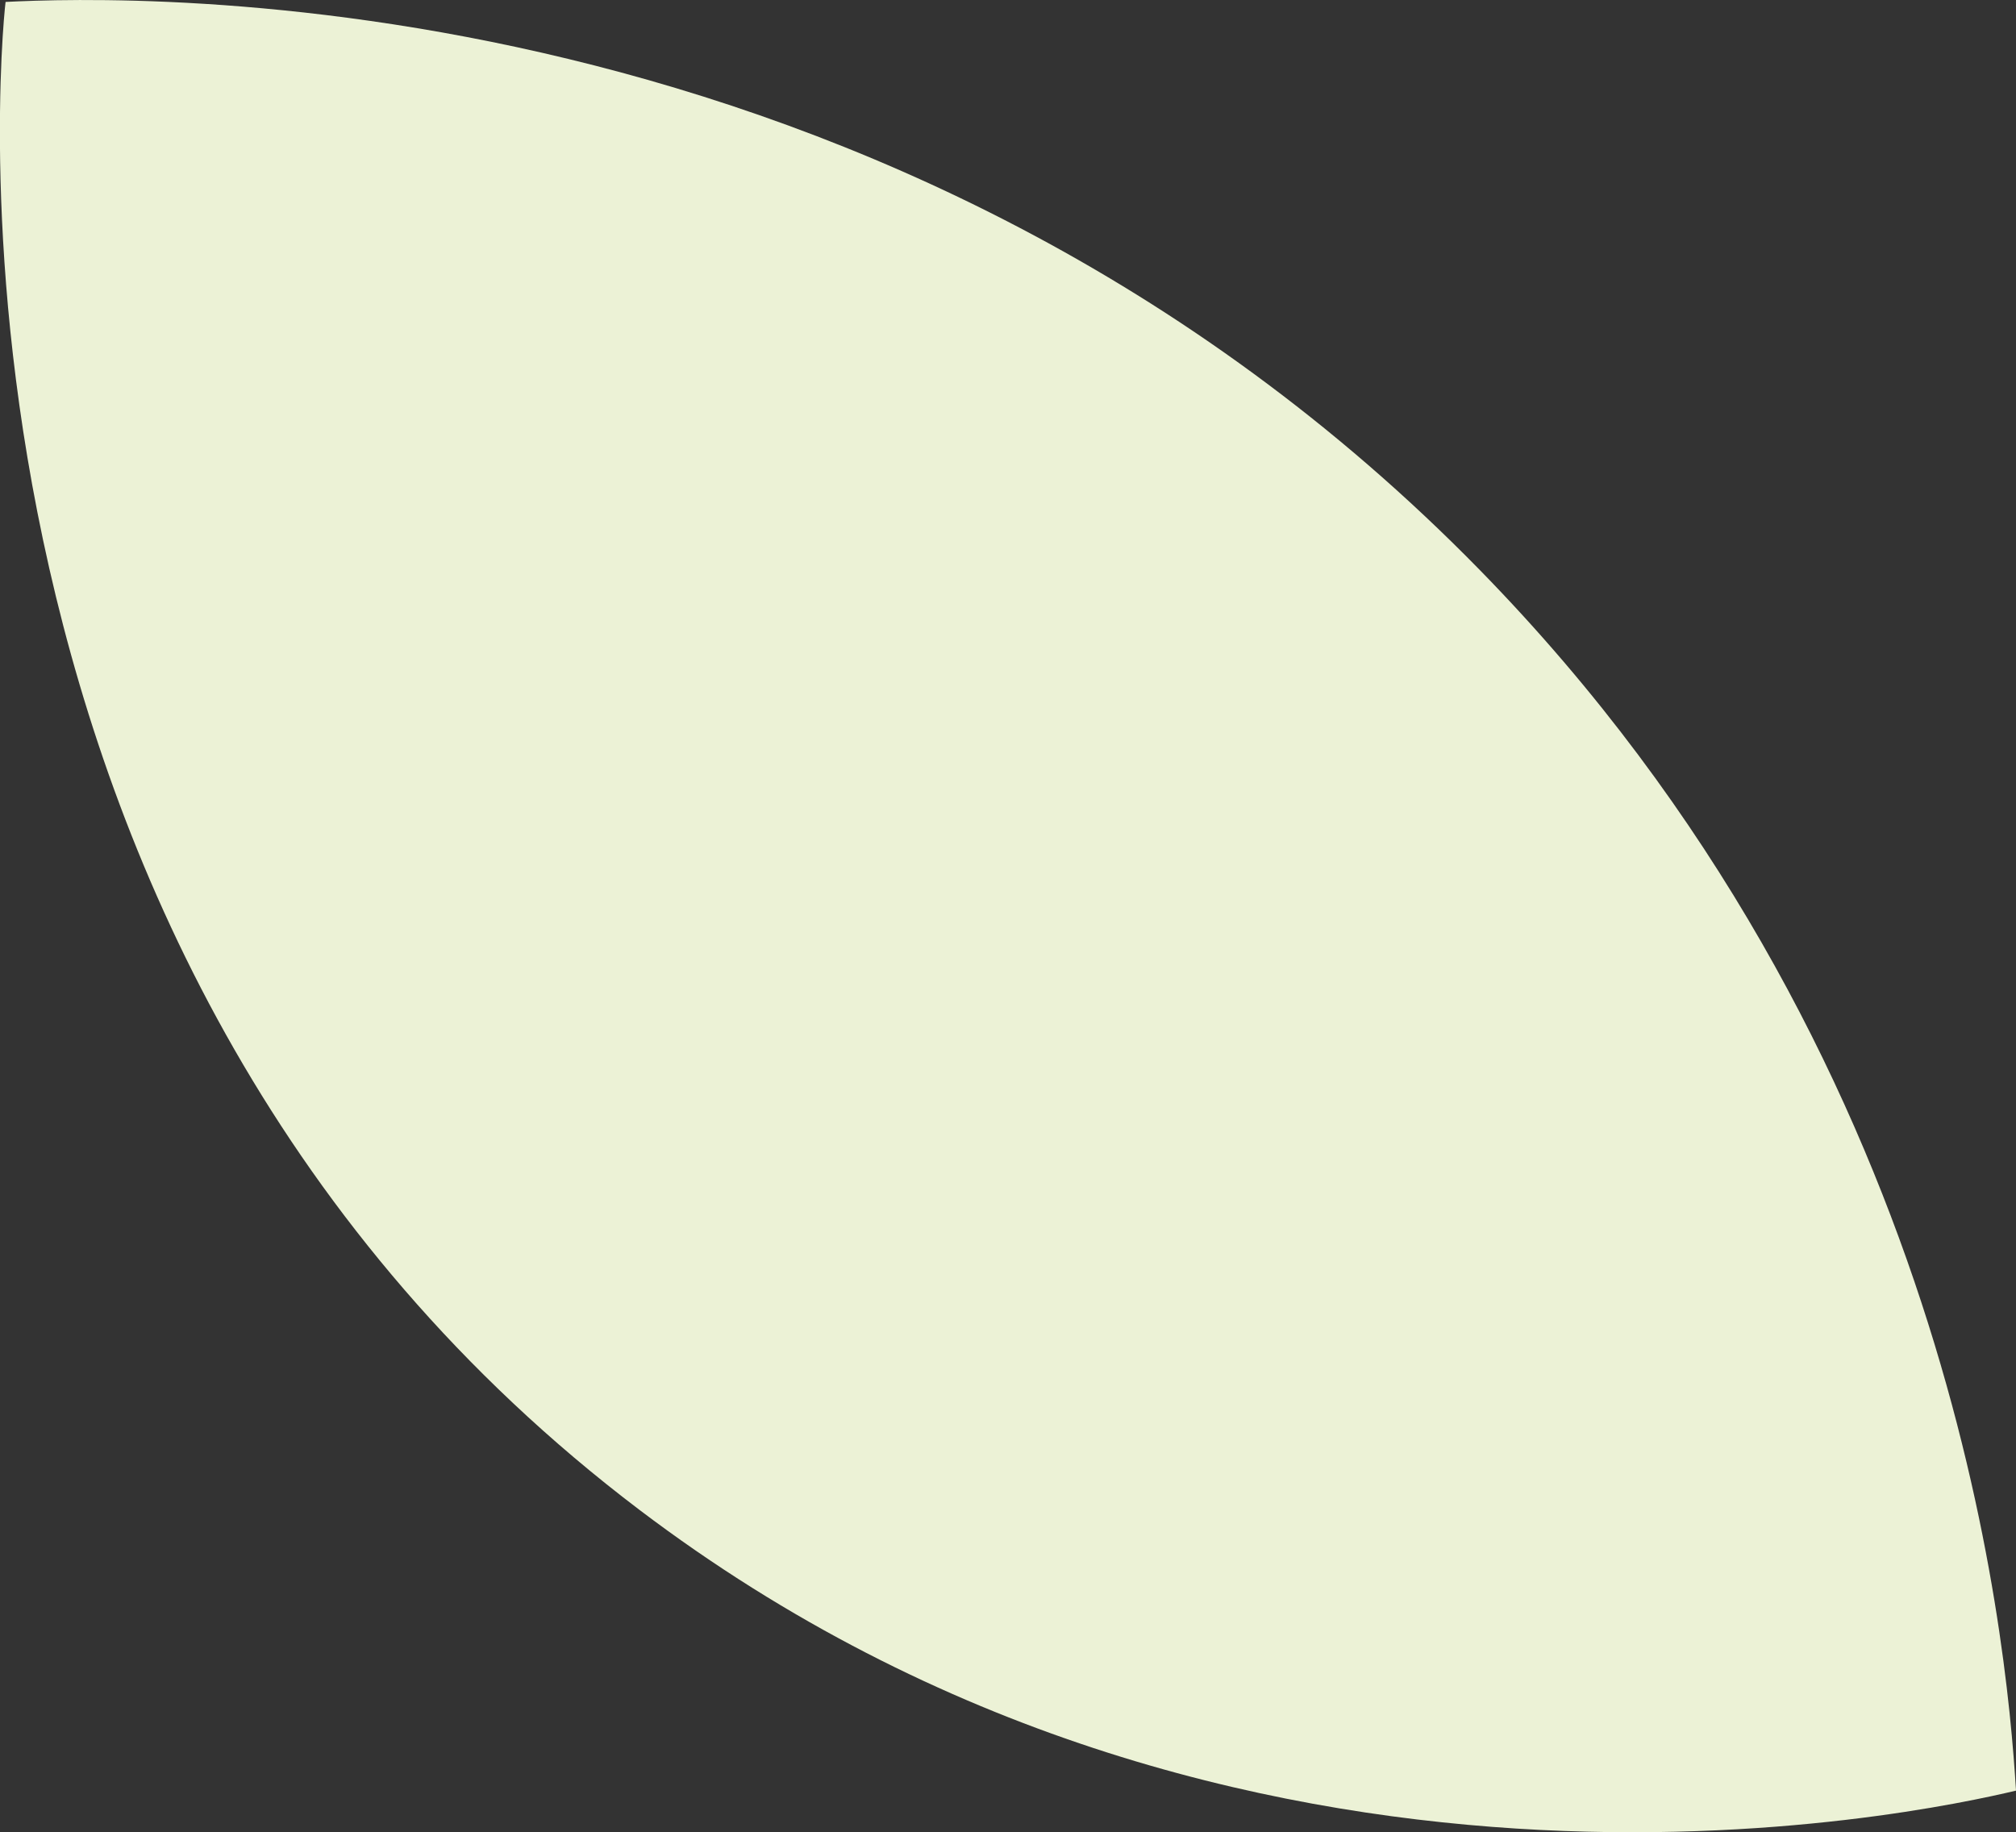
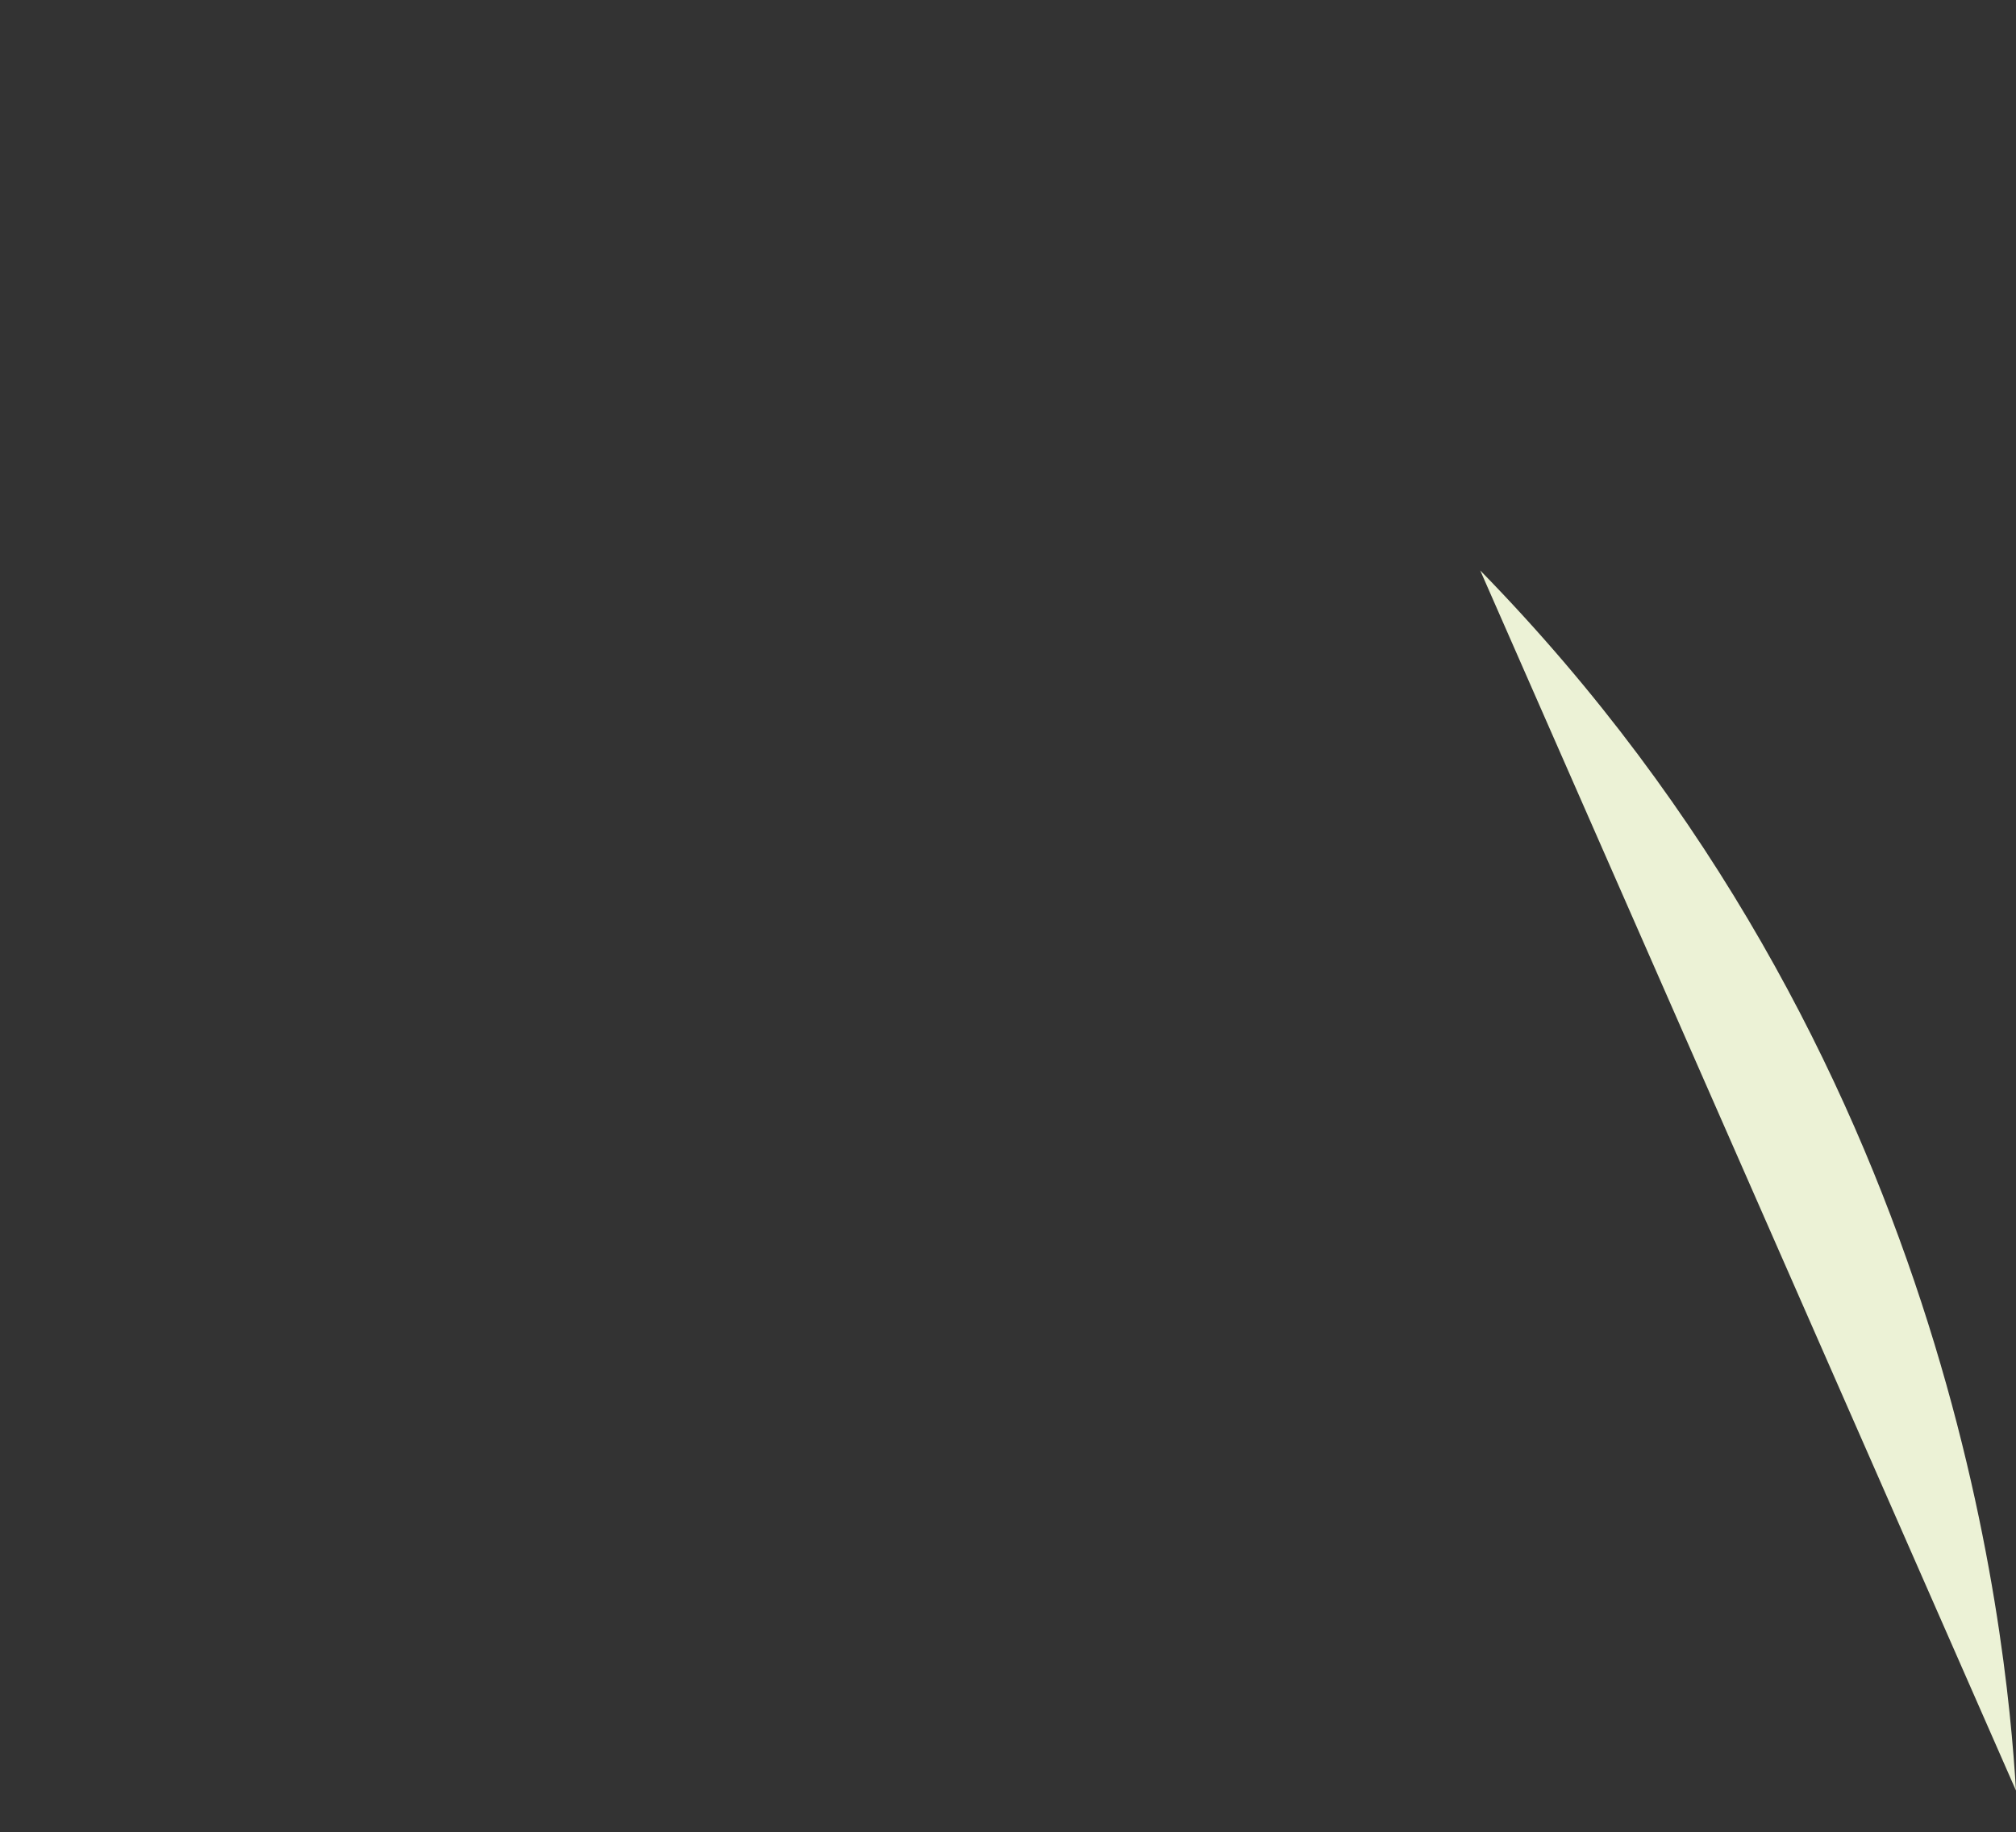
<svg xmlns="http://www.w3.org/2000/svg" id="Layer_1" data-name="Layer 1" viewBox="0 0 94.07 85.5">
  <rect x="0" y="0" width="94.07" height="85.5" fill="#333333" stroke="none" />
  <defs>
    <style>.cls-1{fill:#ecf2d6;}</style>
  </defs>
-   <path class="cls-1" d="M94.07,83.56c-.45-7.37-3-34.43-25-56.94C41.7-1.38,5.9-.19.26.09,0,2.28-3.91,44.89,29.84,70.46,57.74,91.6,89.64,84.61,94.07,83.56Z" />
+   <path class="cls-1" d="M94.07,83.56c-.45-7.37-3-34.43-25-56.94Z" />
</svg>